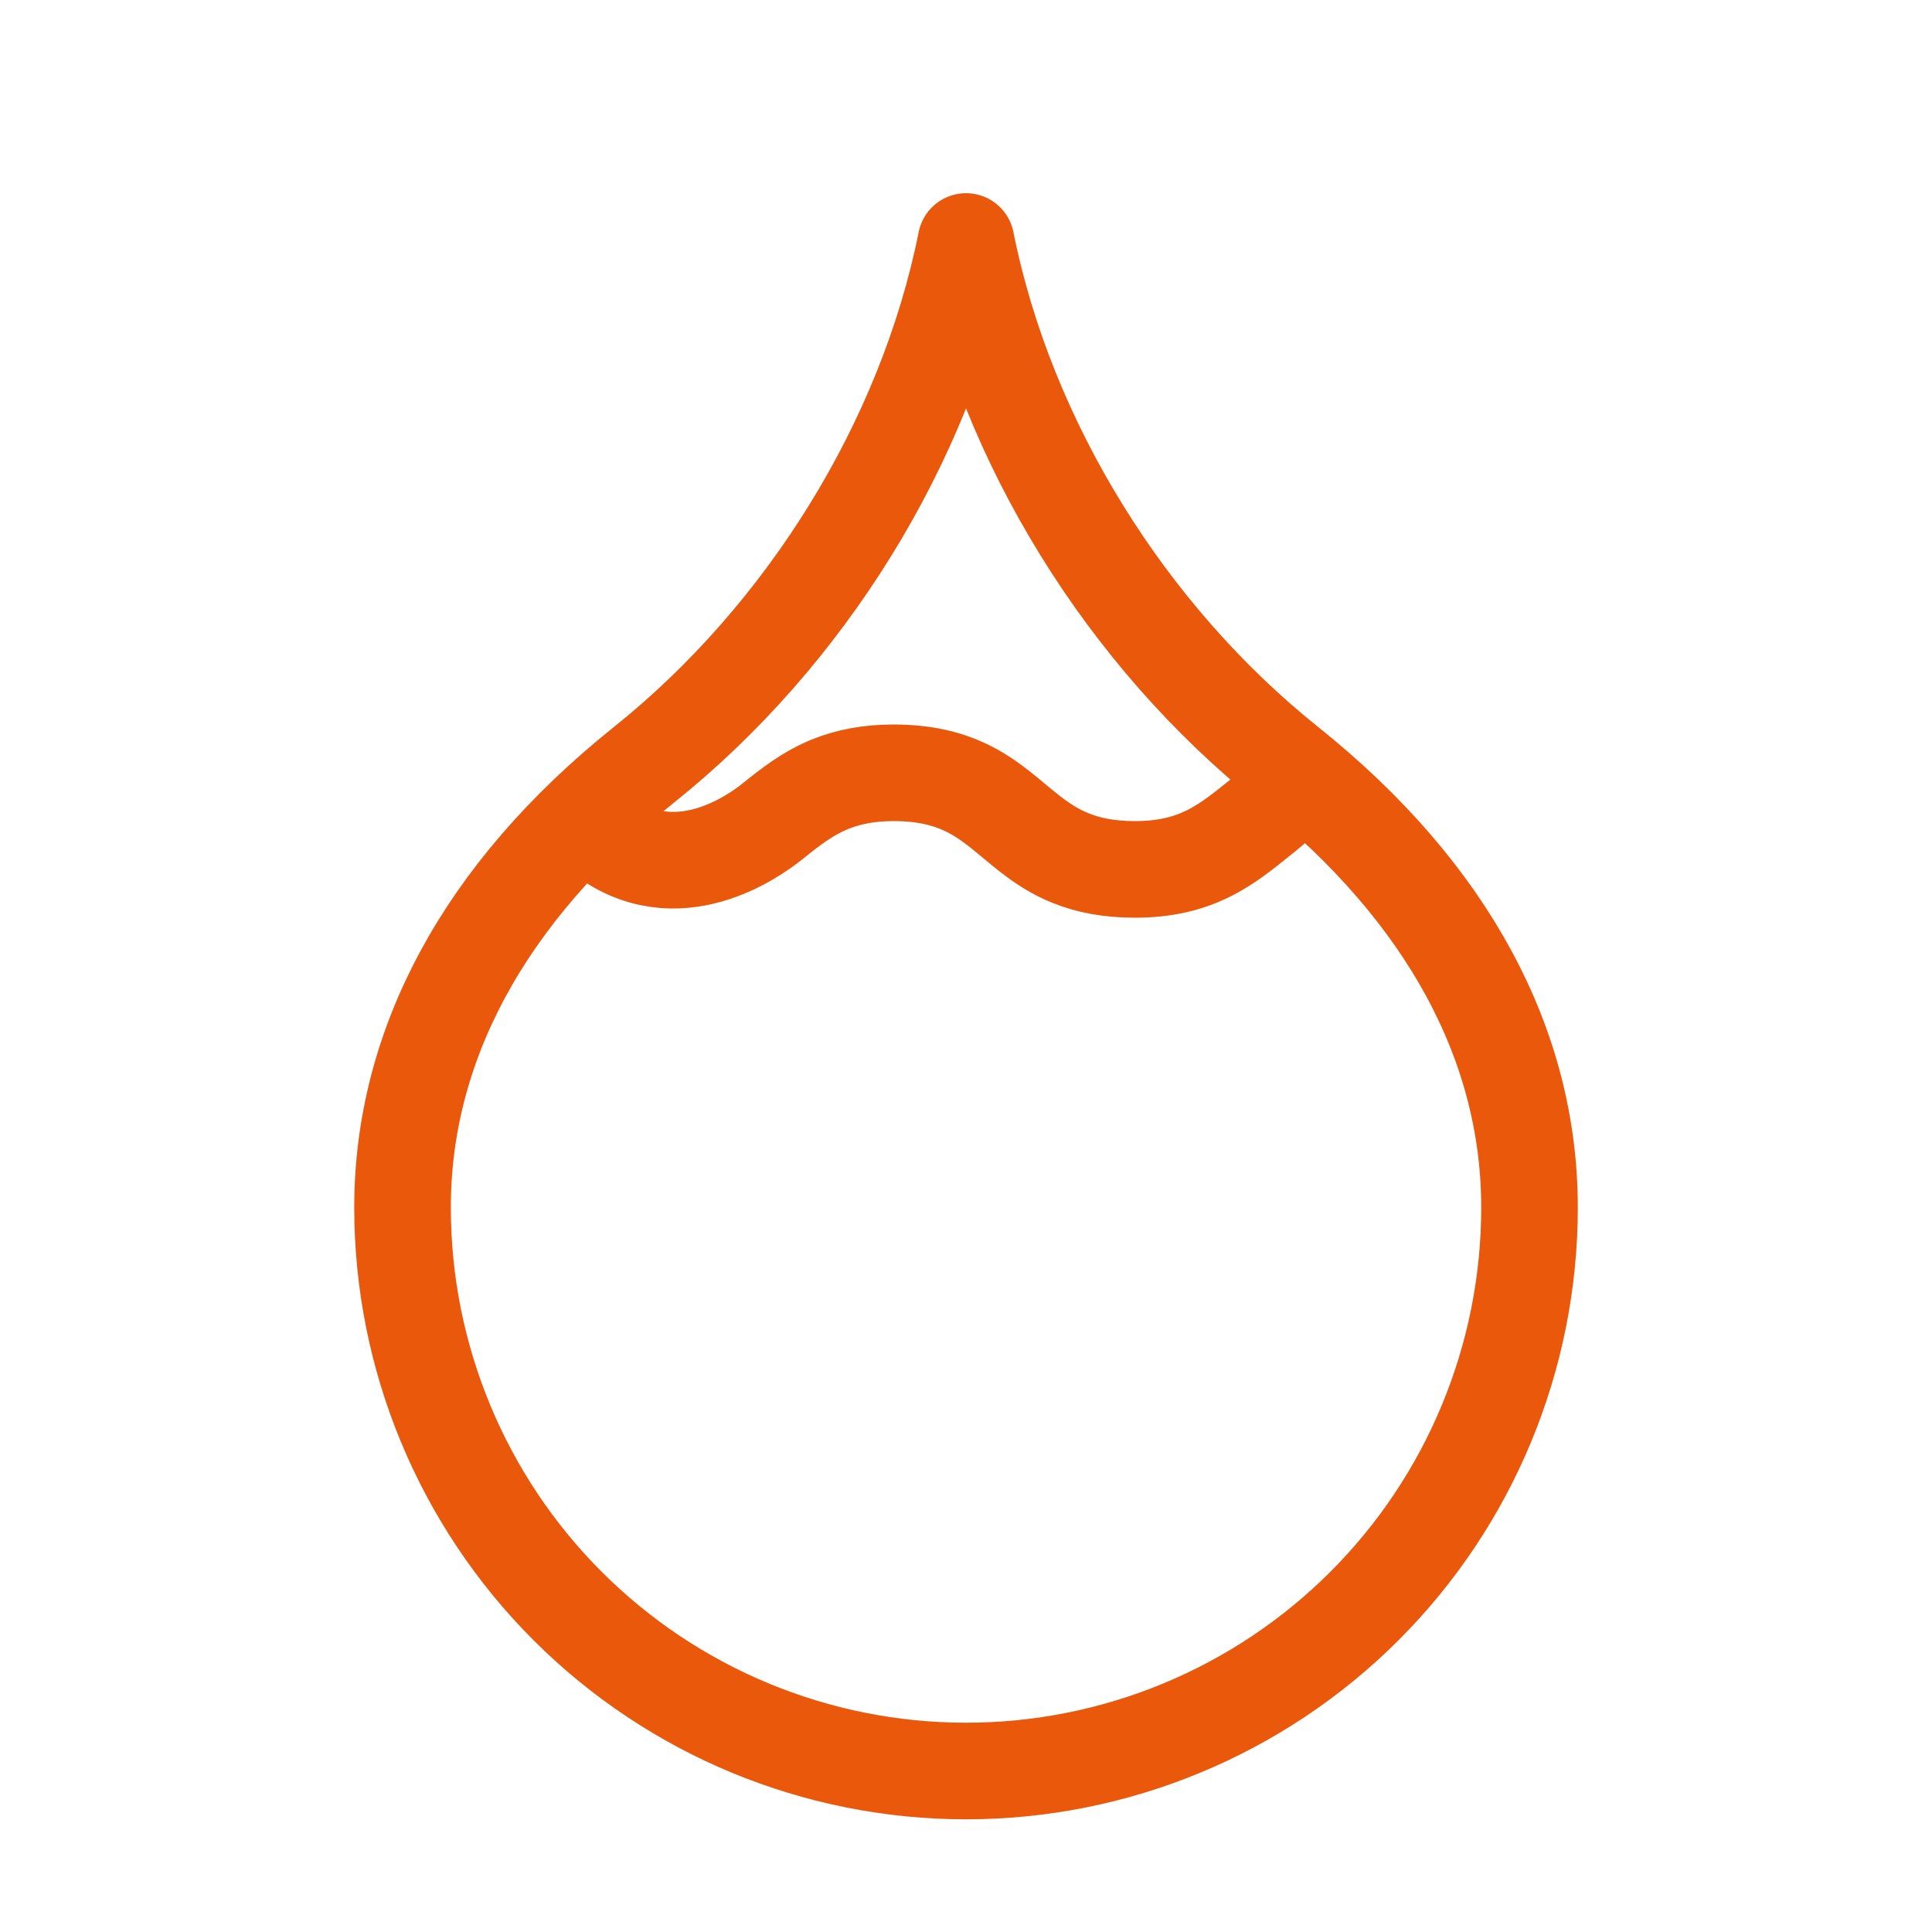
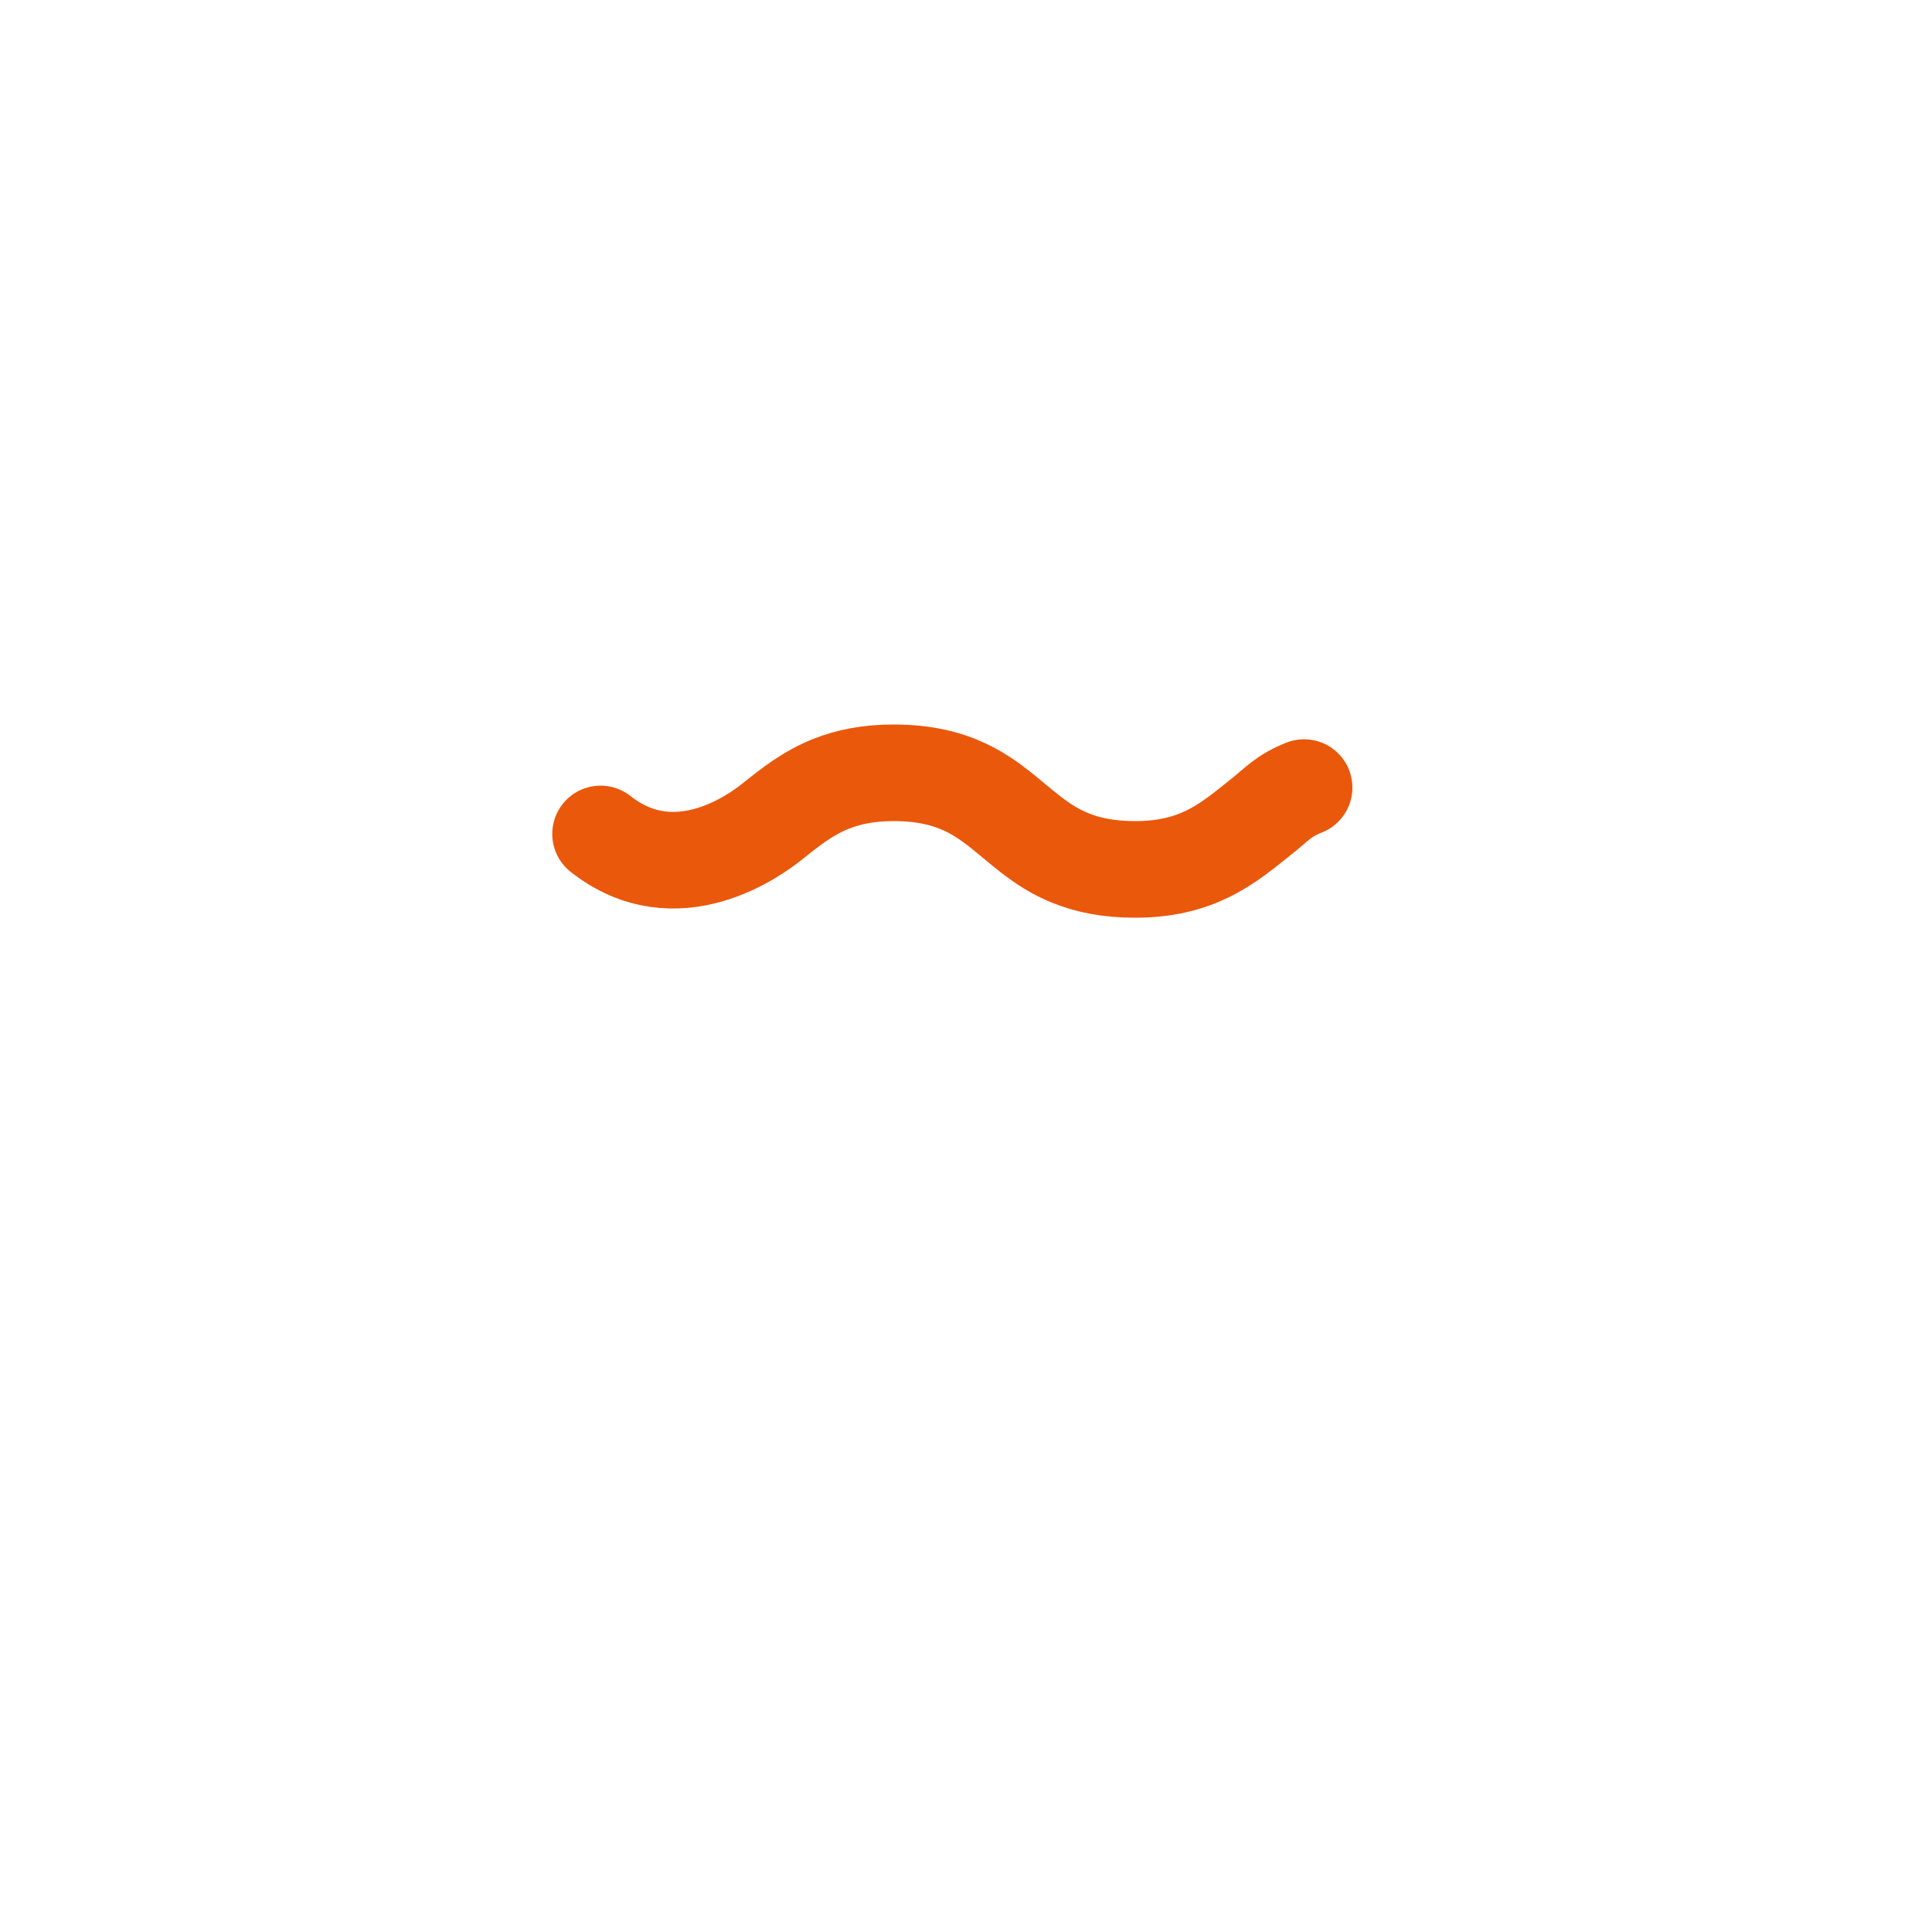
<svg xmlns="http://www.w3.org/2000/svg" width="40" height="40" viewBox="0 0 40 40" fill="none">
-   <path d="M20.001 36.667C23.095 36.667 26.062 35.438 28.25 33.25C30.438 31.062 31.667 28.094 31.667 25C31.667 21.667 30.001 18.5 26.667 15.833C23.334 13.167 20.834 9.167 20.001 5C19.167 9.167 16.667 13.167 13.334 15.833C10.001 18.5 8.334 21.667 8.334 25C8.334 28.094 9.563 31.062 11.751 33.25C13.939 35.438 16.907 36.667 20.001 36.667Z" stroke="#EA580C" stroke-width="2" stroke-linecap="round" stroke-linejoin="round" />
  <path d="M12.434 17.266C14 18.5 15.64 17.288 16 17C16.363 16.709 16.726 16.419 17.212 16.226C17.562 16.088 17.976 16 18.5 16C19.143 16 19.614 16.122 20 16.306C20.533 16.561 20.9 16.935 21.326 17.266C21.573 17.458 21.84 17.636 22.171 17.768C22.523 17.91 22.949 18 23.5 18C24.133 18 24.606 17.872 25 17.68C25.433 17.469 25.771 17.181 26.121 16.903C26.445 16.646 26.568 16.478 27 16.306" stroke="#EA580C" stroke-width="2" stroke-linecap="round" stroke-linejoin="round" />
</svg>